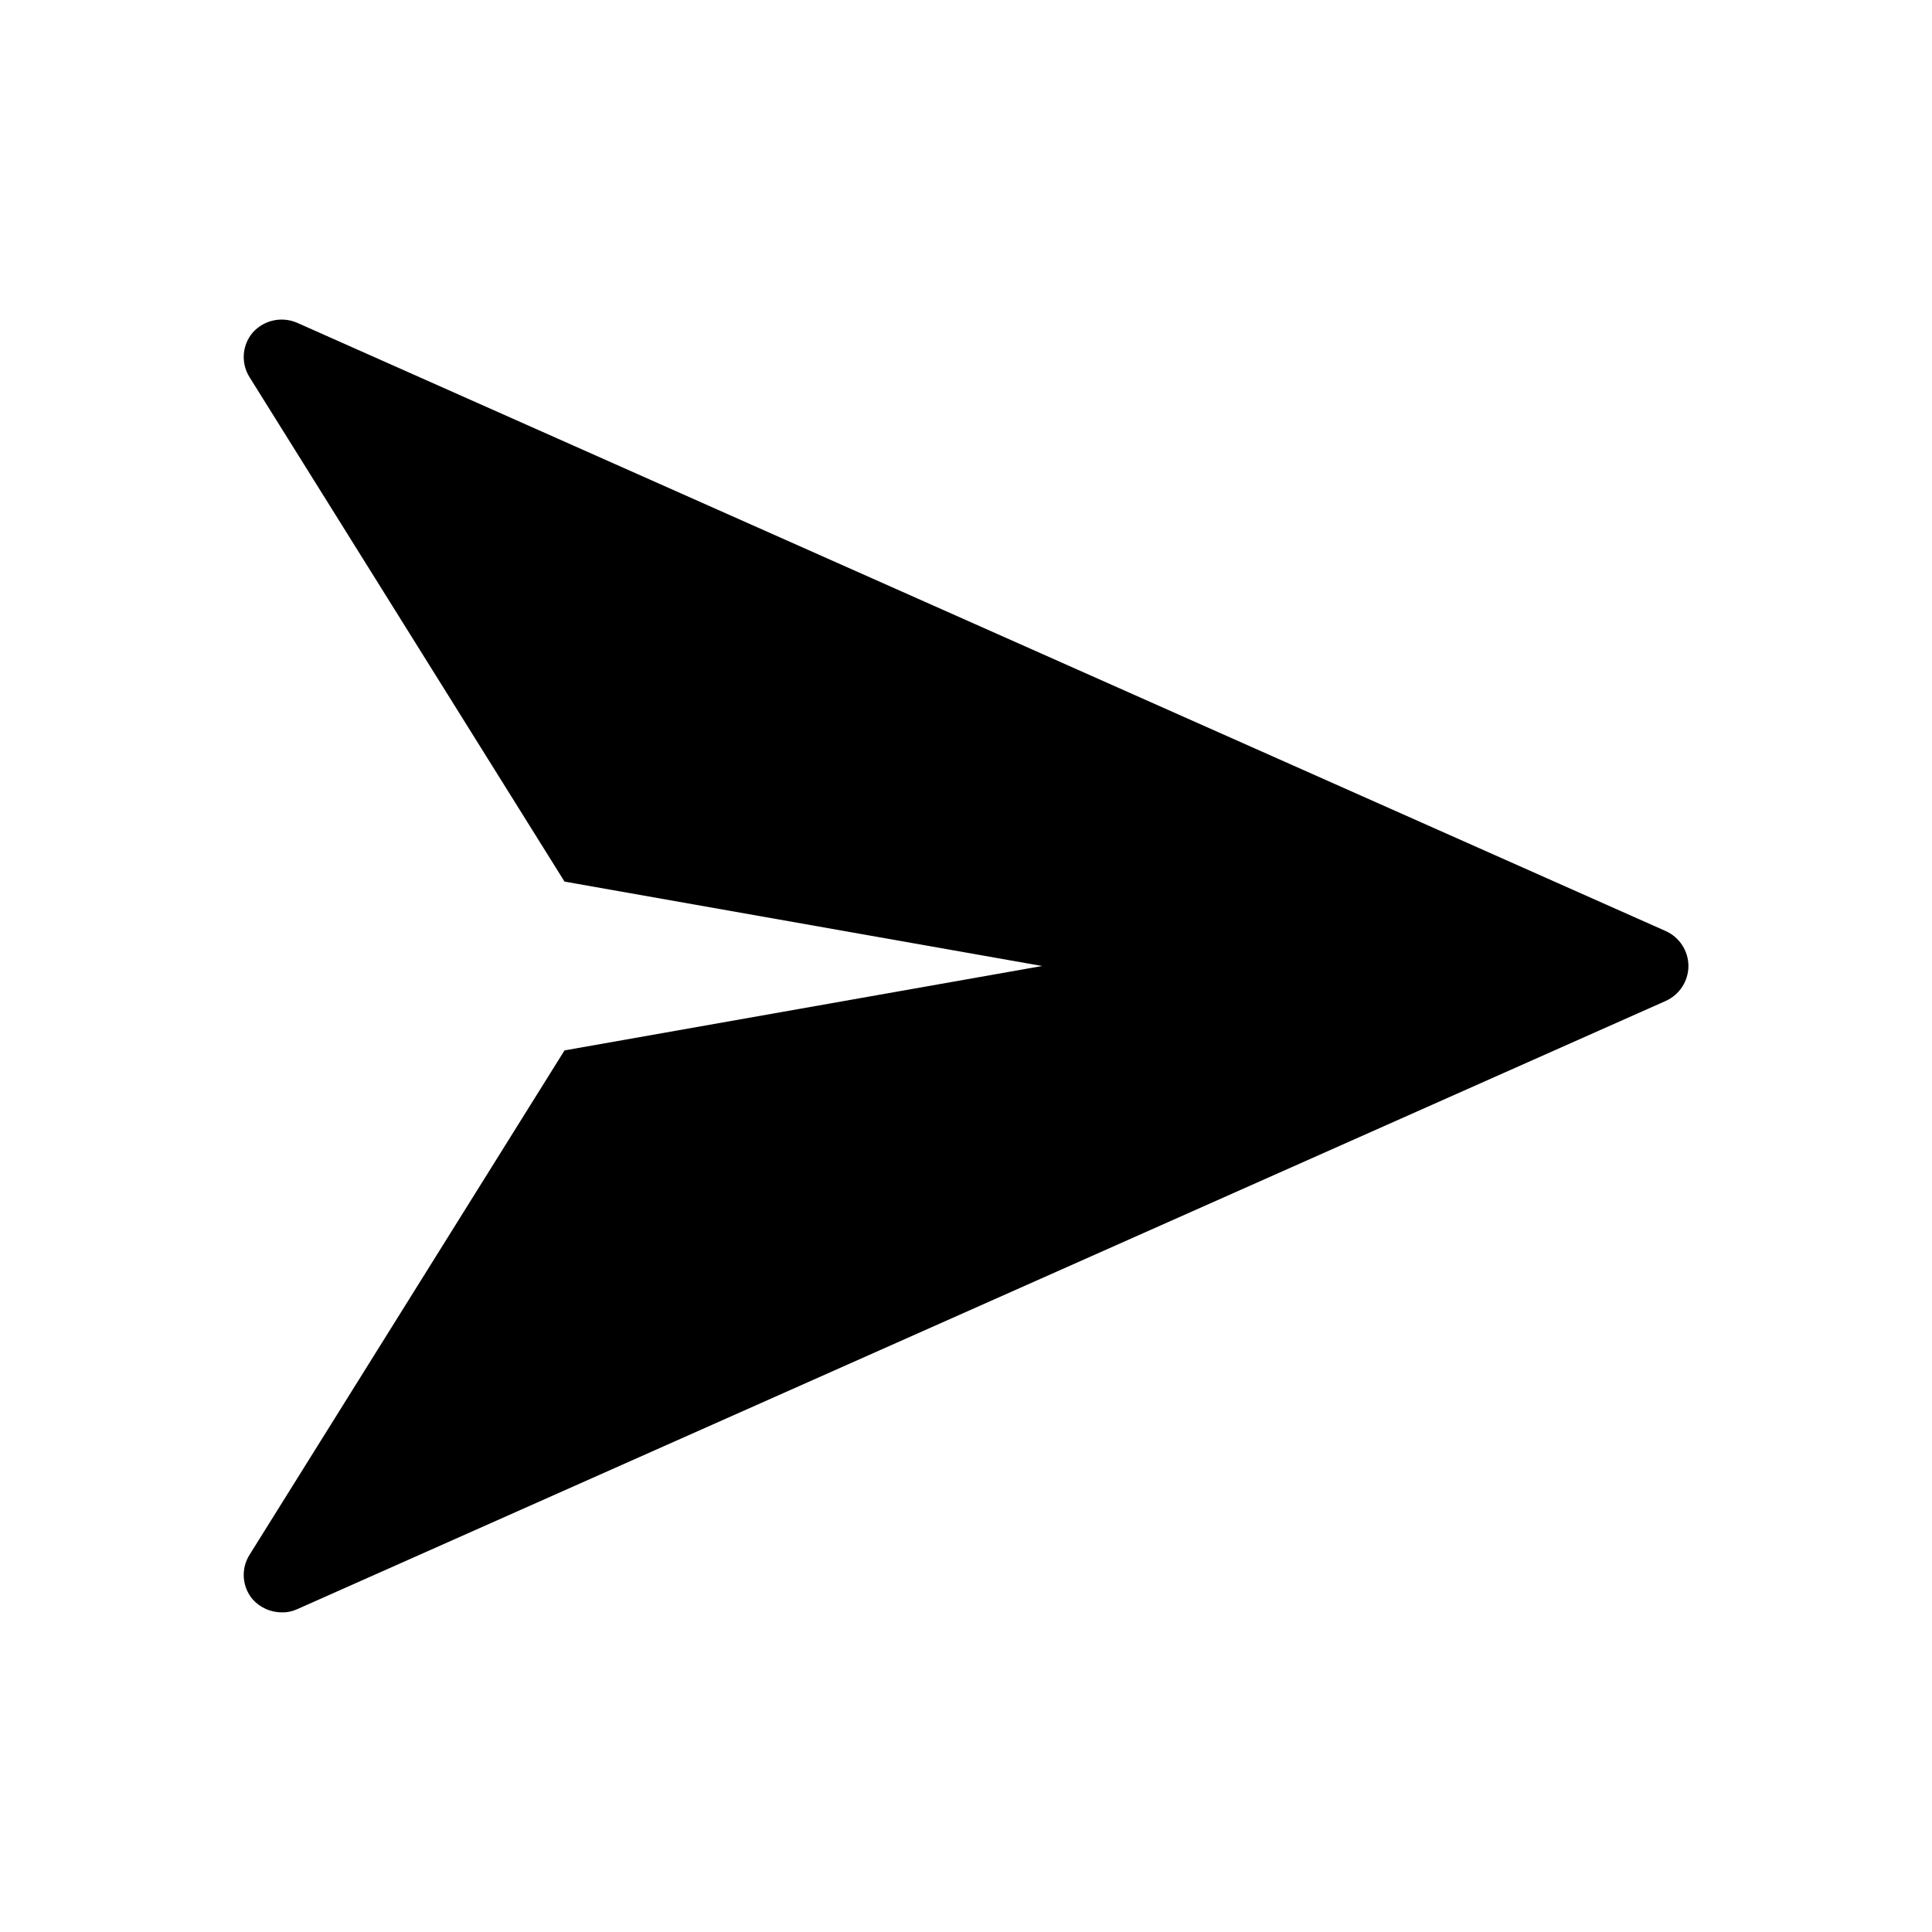
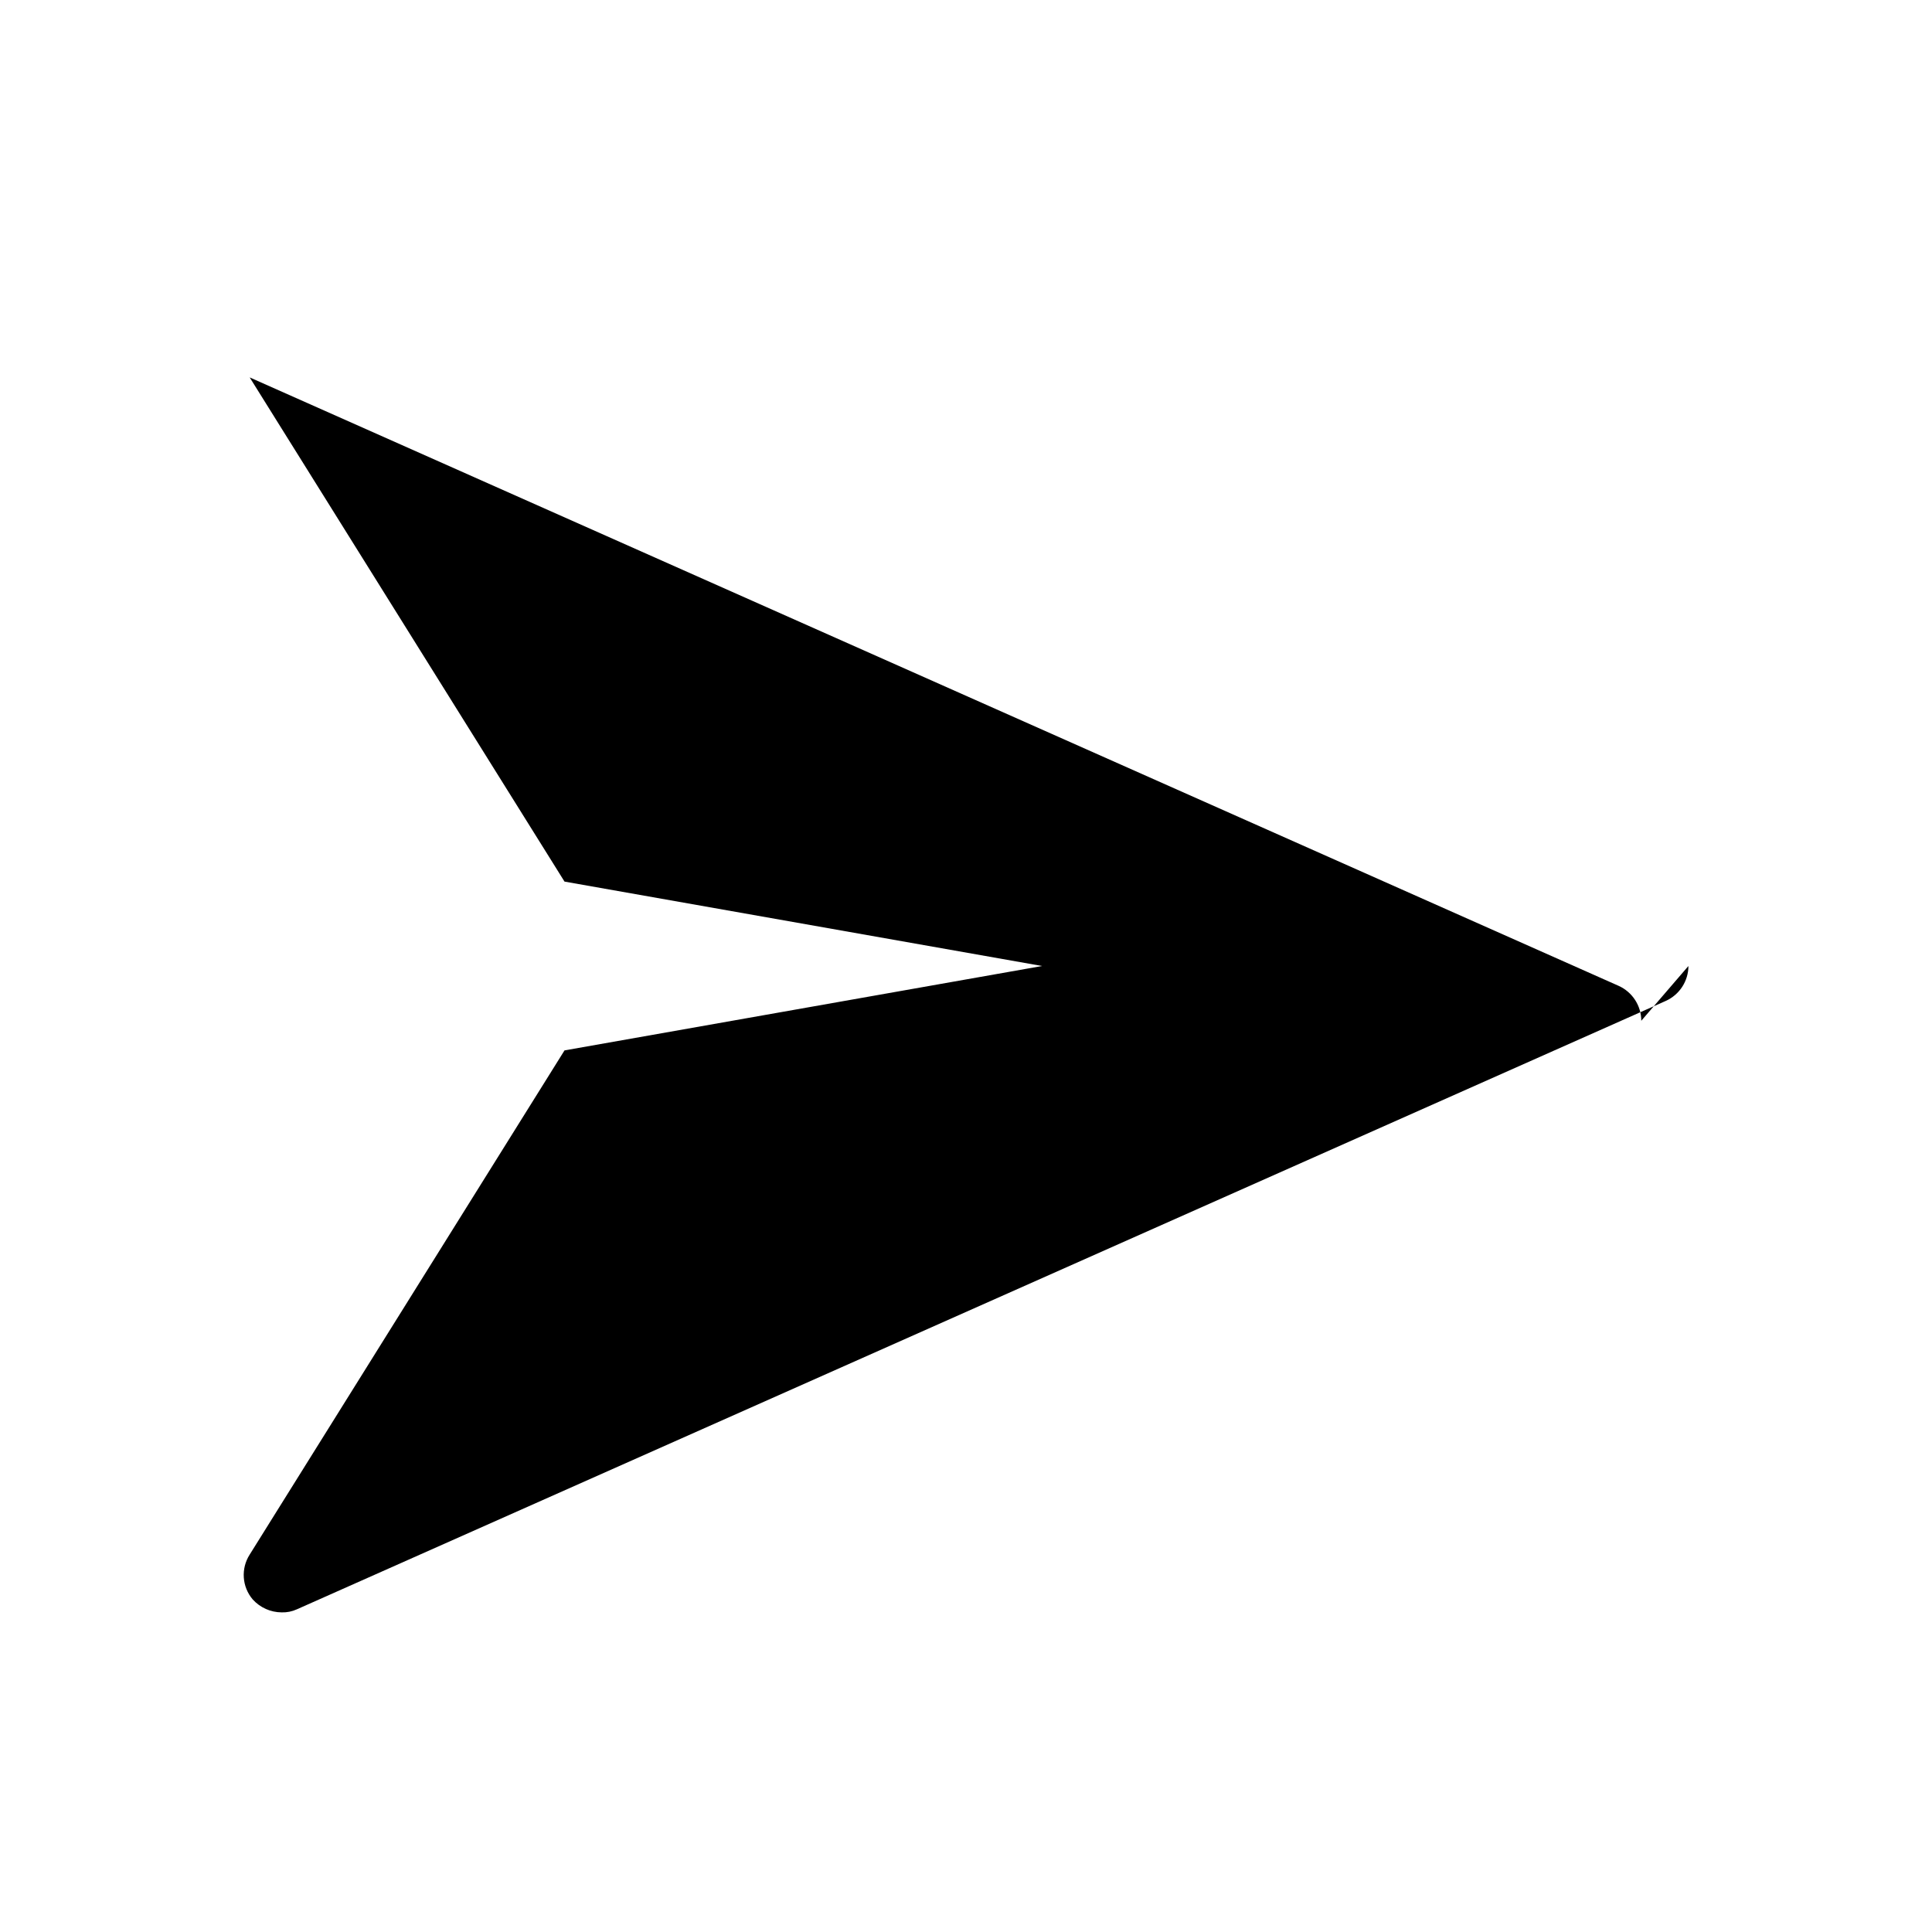
<svg xmlns="http://www.w3.org/2000/svg" fill="#000000" width="800px" height="800px" version="1.1" viewBox="144 144 512 512">
-   <path d="m591.45 400c-0.012 4.008-2.379 7.641-6.043 9.27l-362.74 161.22h-0.004c-1.262 0.574-2.641 0.852-4.027 0.805-2.922-0.016-5.699-1.258-7.66-3.426-2.856-3.356-3.18-8.18-0.805-11.891l83.43-133.61 126.56-22.367-126.56-22.371-83.43-133.61c-2.375-3.711-2.051-8.535 0.805-11.891 2.934-3.289 7.633-4.34 11.688-2.621l362.74 161.22h0.004c3.664 1.633 6.031 5.262 6.043 9.273z" />
+   <path d="m591.45 400c-0.012 4.008-2.379 7.641-6.043 9.27l-362.74 161.22h-0.004c-1.262 0.574-2.641 0.852-4.027 0.805-2.922-0.016-5.699-1.258-7.66-3.426-2.856-3.356-3.18-8.18-0.805-11.891l83.43-133.61 126.56-22.367-126.56-22.371-83.43-133.61l362.74 161.22h0.004c3.664 1.633 6.031 5.262 6.043 9.273z" />
</svg>